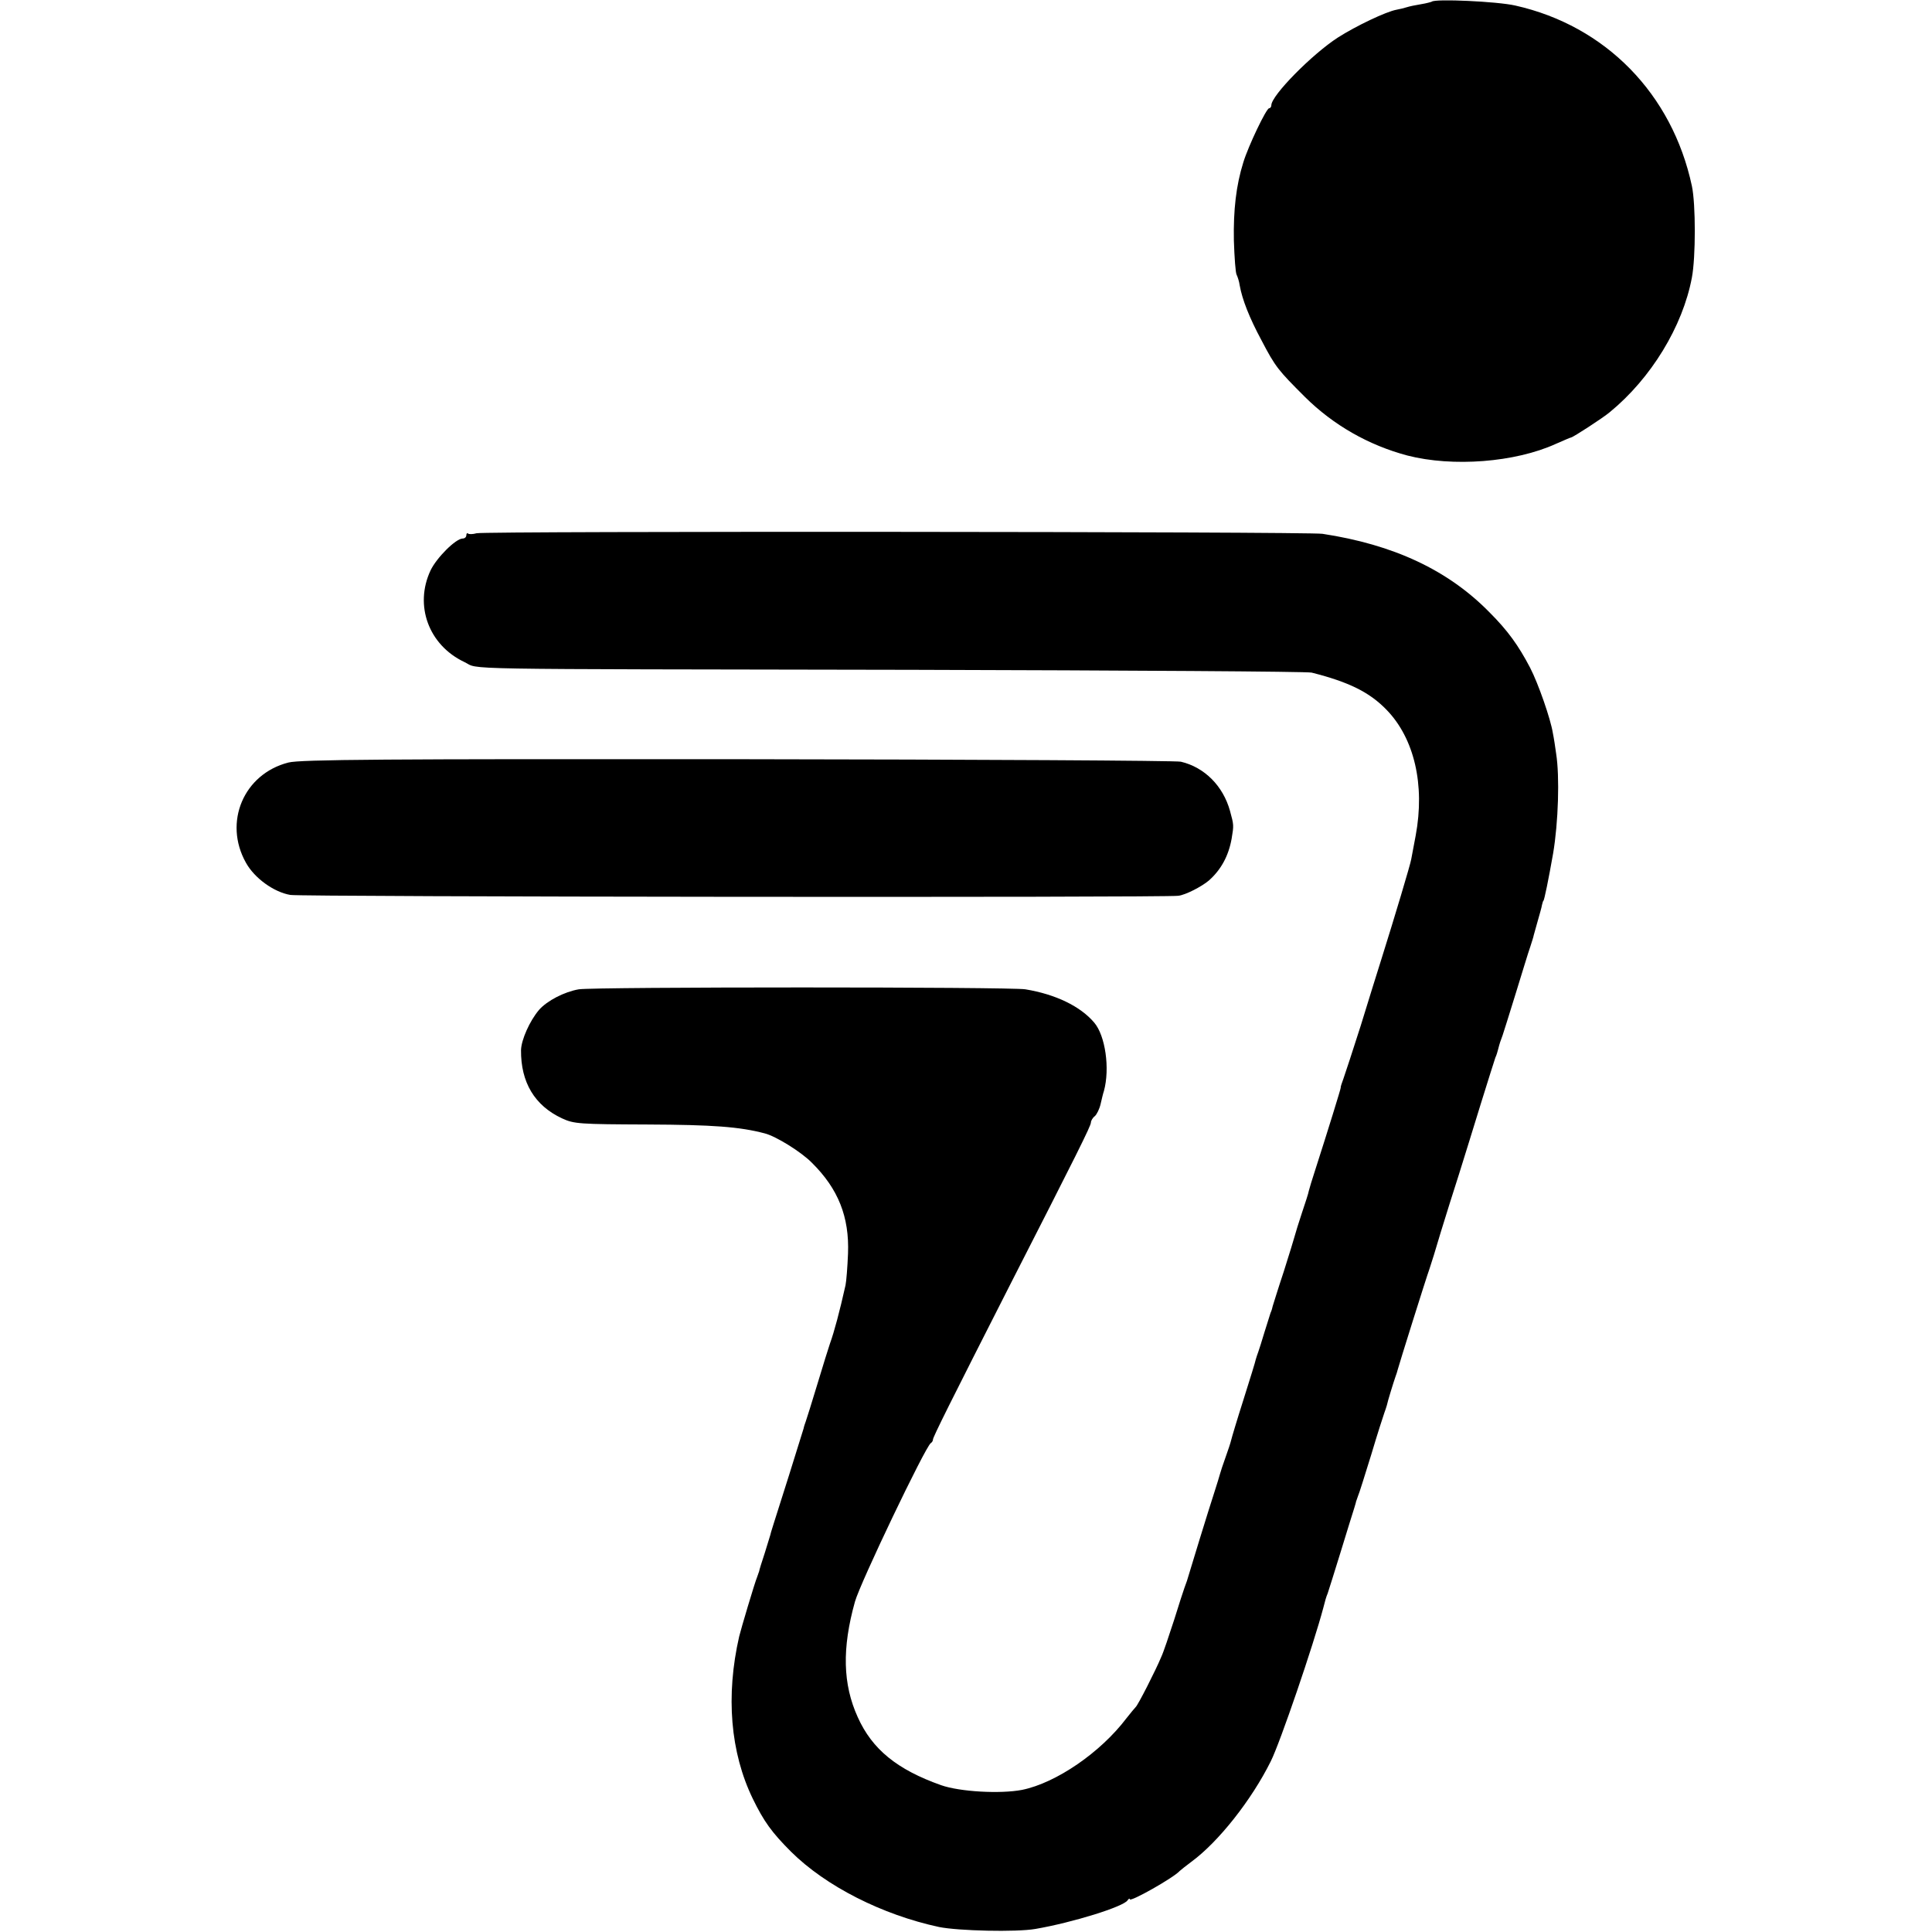
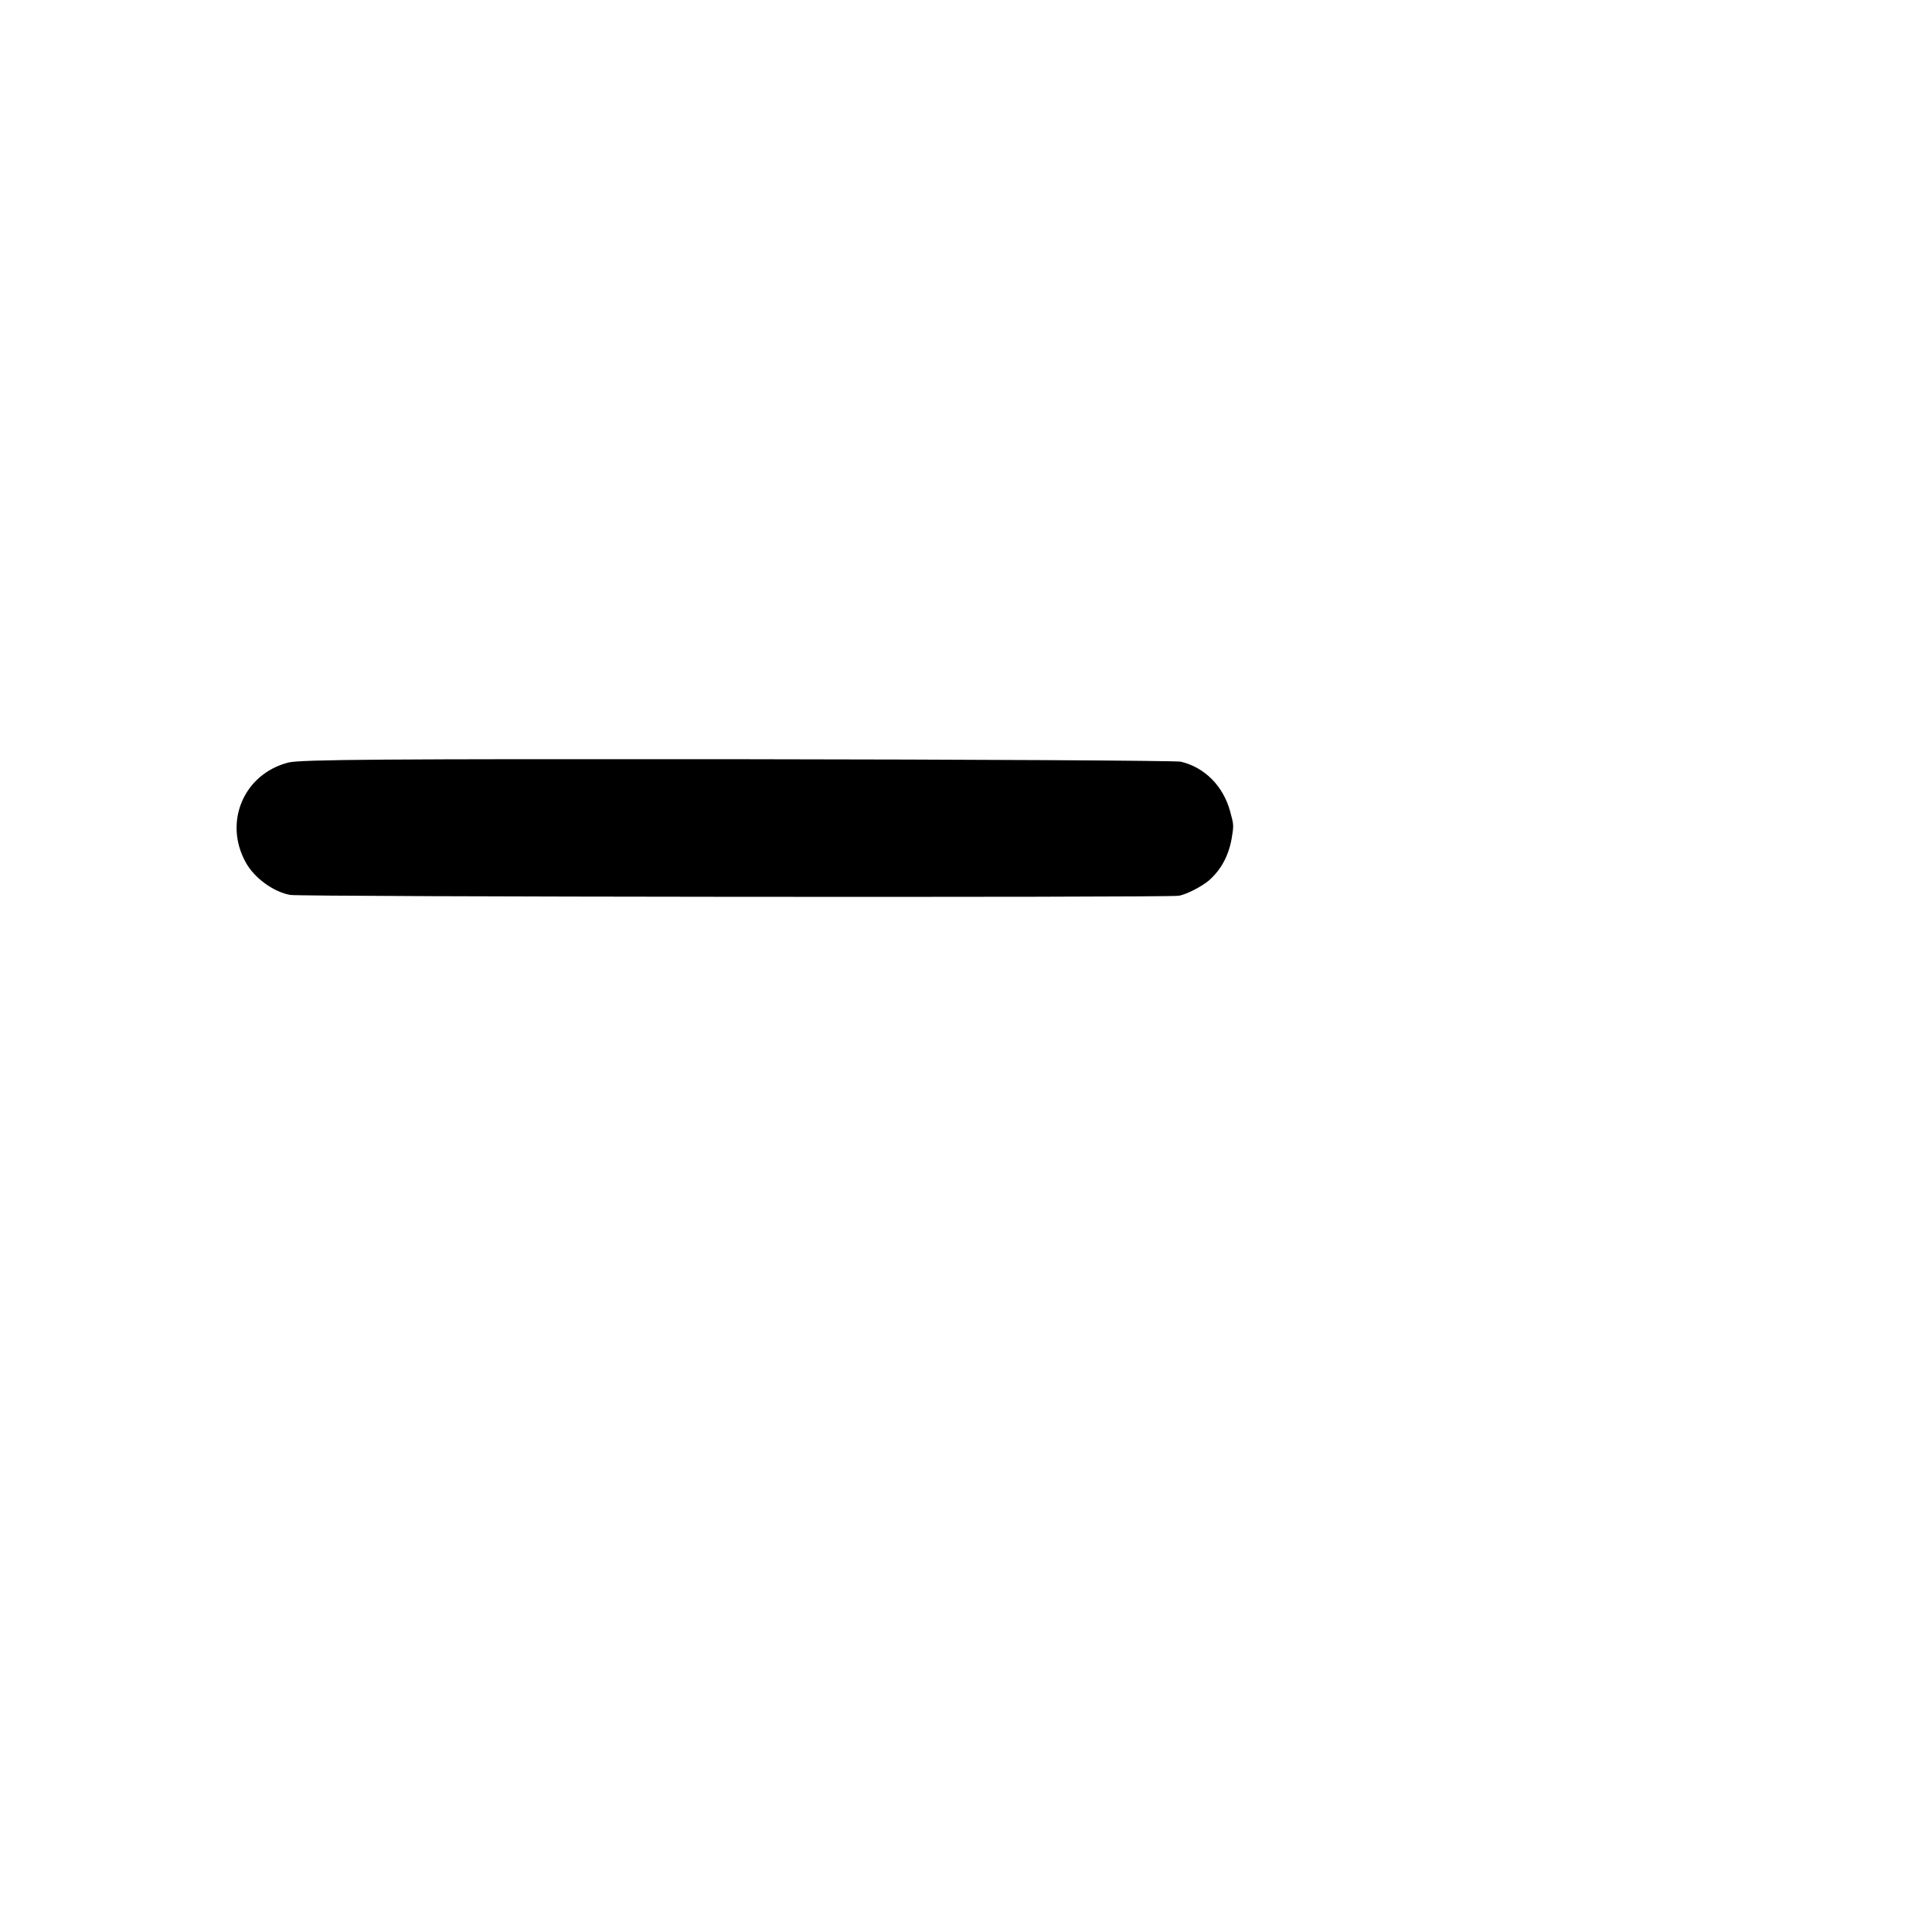
<svg xmlns="http://www.w3.org/2000/svg" version="1.0" width="696pt" height="696pt" viewBox="0 0 696 696" preserveAspectRatio="xMidYMid meet">
  <g transform="translate(0,696) scale(0.1,-0.1)" fill="#000000" stroke="none">
-     <path d="M5158 6954 c-2 -1 -19 -6 -38 -9 -19 -3 -43 -8 -52 -11 -9 -3 -26 -7 -37 -9 -38 -7 -145 -58 -211 -100 -93 -60 -240 -209 -240 -244 0 -6 -4 -11 -8 -11 -10 0 -75 -136 -93 -195 -26 -83 -36 -172 -34 -281 2 -62 6 -118 10 -124 3 -6 9 -23 11 -38 9 -51 35 -117 78 -197 51 -98 61 -109 157 -205 103 -102 230 -174 369 -211 163 -42 388 -25 535 42 28 12 52 23 55 23 9 2 114 70 139 91 149 122 263 309 296 485 14 73 14 265 0 330 -71 332 -311 577 -636 650 -66 15 -290 25 -301 14z" />
-     <path d="M1717 5039 c-14 -4 -28 -4 -31 -1 -3 3 -6 0 -6 -6 0 -7 -6 -12 -13 -12 -25 0 -94 -69 -116 -115 -59 -126 -7 -269 122 -330 59 -28 -85 -25 1617 -28 773 -2 1419 -6 1435 -10 135 -34 209 -71 270 -134 100 -103 139 -270 105 -453 -7 -36 -14 -74 -16 -85 -3 -19 -59 -206 -109 -365 -13 -41 -46 -147 -73 -235 -28 -88 -56 -173 -62 -190 -6 -16 -11 -31 -10 -33 1 -2 -47 -157 -92 -297 -11 -33 -21 -67 -23 -75 -1 -8 -13 -44 -25 -80 -12 -36 -23 -72 -25 -80 -2 -8 -20 -67 -40 -130 -21 -63 -38 -119 -40 -125 -1 -5 -4 -17 -8 -25 -3 -8 -12 -40 -22 -70 -9 -30 -19 -62 -22 -70 -3 -8 -7 -20 -9 -27 -1 -7 -21 -71 -44 -144 -23 -72 -43 -139 -45 -148 -2 -9 -11 -36 -20 -61 -9 -25 -18 -52 -20 -60 -2 -8 -11 -37 -20 -65 -17 -51 -94 -302 -99 -320 -2 -5 -6 -17 -9 -25 -3 -8 -20 -60 -37 -115 -18 -55 -38 -116 -47 -135 -19 -46 -84 -174 -92 -180 -3 -3 -18 -21 -33 -40 -93 -123 -253 -233 -376 -258 -78 -15 -224 -7 -292 17 -158 56 -248 129 -300 245 -54 119 -57 248 -10 416 19 68 253 557 273 571 5 3 8 9 8 13 -1 7 65 139 277 556 240 470 292 574 292 586 0 6 6 17 14 23 7 6 17 26 21 44 4 17 9 39 12 47 22 81 5 199 -35 246 -50 59 -139 102 -248 120 -52 9 -1557 9 -1609 0 -52 -9 -114 -41 -143 -74 -34 -40 -64 -108 -65 -145 -1 -116 49 -200 148 -246 43 -20 63 -21 308 -22 234 -1 331 -8 422 -32 40 -10 132 -67 170 -106 95 -94 135 -195 130 -327 -2 -49 -6 -100 -9 -114 -21 -94 -41 -169 -56 -210 -5 -14 -25 -79 -45 -145 -20 -66 -39 -127 -42 -135 -3 -8 -7 -20 -8 -26 -2 -7 -26 -83 -53 -170 -57 -180 -66 -207 -67 -214 -1 -3 -10 -32 -20 -65 -11 -33 -20 -62 -20 -65 -1 -3 -4 -12 -7 -20 -9 -21 -59 -190 -65 -215 -49 -214 -32 -418 49 -585 40 -82 68 -121 138 -191 125 -124 328 -227 533 -271 69 -14 278 -19 347 -7 134 23 317 80 332 103 4 6 8 8 8 4 0 -12 159 78 180 102 3 3 22 18 42 33 98 72 217 223 286 362 34 68 154 420 189 552 7 27 10 39 16 53 3 8 24 76 47 150 23 74 44 144 48 155 3 11 7 22 7 25 1 3 4 12 7 20 4 8 25 76 48 150 22 74 44 142 47 150 3 8 7 20 9 27 3 15 24 83 31 103 3 8 7 20 8 25 3 13 102 329 115 365 5 14 23 72 40 130 18 58 47 152 66 210 18 58 54 173 79 255 26 83 49 157 52 165 4 8 8 22 10 30 5 20 9 32 16 50 3 8 24 76 47 150 23 74 46 151 53 170 6 19 12 37 12 40 1 3 7 25 14 50 7 25 15 52 16 60 2 8 4 15 5 15 3 0 19 79 35 170 19 112 24 278 11 360 -3 22 -8 56 -12 75 -8 50 -52 177 -82 235 -42 80 -80 133 -146 199 -150 153 -346 244 -602 283 -56 8 -3015 10 -3047 2z" />
    <path d="M1039 4213 c-161 -41 -235 -215 -153 -361 31 -56 101 -106 160 -116 38 -7 3154 -10 3199 -3 26 3 84 33 110 55 44 39 71 89 82 151 8 48 8 49 -6 100 -25 90 -92 157 -177 177 -16 4 -734 8 -1596 9 -1267 1 -1577 -1 -1619 -12z" />
  </g>
</svg>